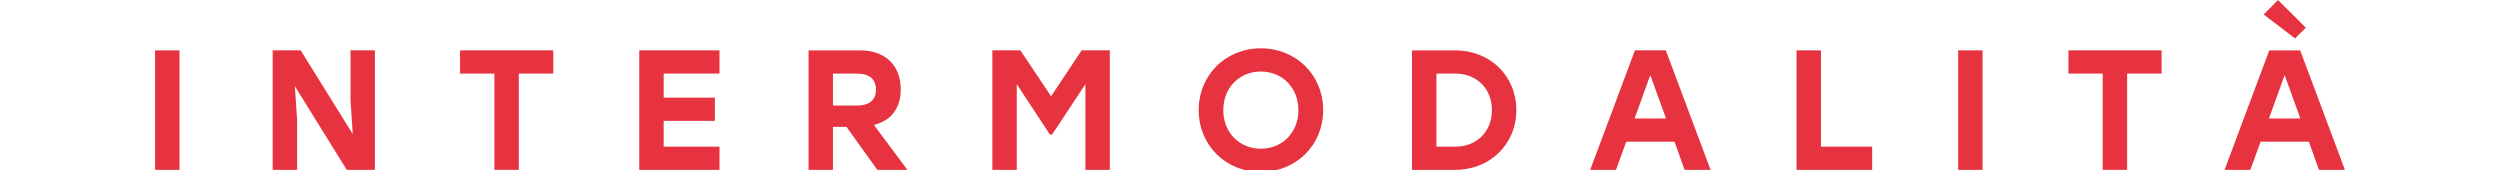
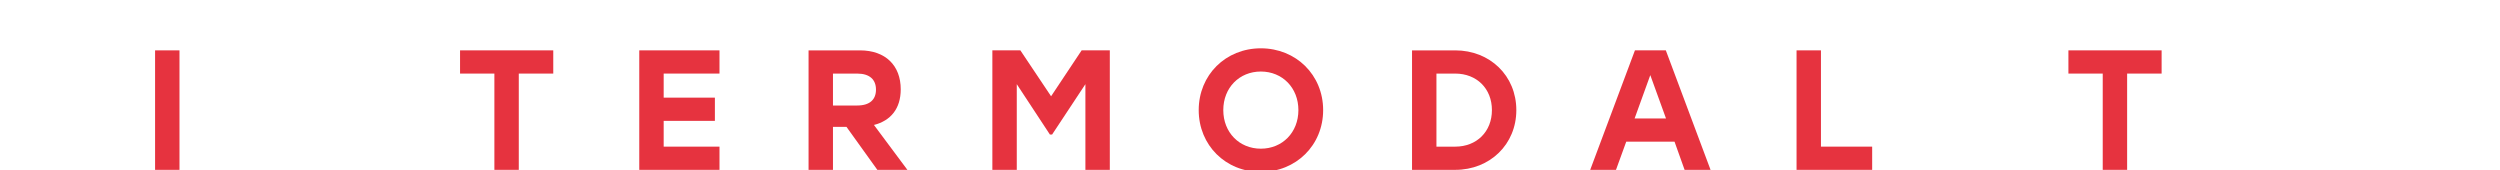
<svg xmlns="http://www.w3.org/2000/svg" width="100%" height="100%" viewBox="0 0 1745 119" version="1.1" xml:space="preserve" style="fill-rule:evenodd;clip-rule:evenodd;stroke-linejoin:round;stroke-miterlimit:2;">
  <g>
    <rect id="Rettangolo_36" x="108.247" y="35.154" width="17.035" height="83.406" style="fill:#e6333f;" />
-     <path id="Tracciato_15" d="M244.659,35.15l0,34.917l1.549,23.474l-36.345,-58.391l-19.537,-0l0,83.407l17.041,-0l0,-34.916l-1.548,-23.468l36.22,58.383l19.655,-0l0,-83.406l-17.035,-0Z" style="fill:#e6333f;fill-rule:nonzero;" />
    <path id="Tracciato_16" d="M321.118,35.15l0,16.208l23.961,0l0,67.2l17.03,0l0,-67.2l24.07,0l0,-16.208l-65.061,-0Z" style="fill:#e6333f;fill-rule:nonzero;" />
    <path id="Tracciato_17" d="M446.21,35.15l0,83.407l55.995,0l0,-16.207l-38.961,0l0,-17.988l35.744,0l0,-16.212l-35.744,0l0,-16.8l38.96,0l0,-16.2l-55.994,0Z" style="fill:#e6333f;fill-rule:nonzero;" />
    <g id="Raggruppa_21">
      <path id="Tracciato_18" d="M590.825,88.531l-9.411,0l0,30.032l-17.035,0l0,-83.408l35.857,0c17.875,0 28.477,10.6 28.477,27.167c0,13.58 -7.022,21.919 -18.7,24.9l23.355,31.342l-20.975,-0l-21.568,-30.033Zm-9.411,-14.89l16.922,0c8.934,0 13.1,-4.289 13.1,-11.079c0,-6.915 -4.294,-11.2 -13.1,-11.2l-16.922,0l0,22.279Z" style="fill:#e6333f;fill-rule:nonzero;" />
      <path id="Tracciato_19" d="M774.651,35.151l0,83.407l-17.04,0l0,-59.813l-23.235,35.148l-1.549,0l-23.116,-35.148l0,59.813l-17.041,0l0,-83.407l19.548,0l21.443,32.052l21.323,-32.052l19.667,0Z" style="fill:#e6333f;fill-rule:nonzero;" />
      <path id="Tracciato_20" d="M923.555,76.86c-0.001,24.546 -18.948,43.135 -43.488,43.135c-24.54,0 -43.367,-18.593 -43.367,-43.135c0,-24.542 18.822,-43.139 43.368,-43.139c24.546,-0 43.487,18.59 43.487,43.135m-69.7,-0c0,15.611 11.2,26.928 26.214,26.928c15.014,0 26.212,-11.316 26.212,-26.924c0,-15.608 -11.2,-26.928 -26.214,-26.928c-15.014,-0 -26.213,11.313 -26.213,26.928" style="fill:#e6333f;fill-rule:nonzero;" />
      <path id="Tracciato_21" d="M1058.4,76.855c-0.001,23.831 -18.352,41.7 -42.66,41.7l-30.141,0l0,-83.4l30.139,0c24.308,0 42.659,17.75 42.659,41.7m-17.035,0c0,-15.016 -10.608,-25.5 -25.624,-25.5l-13.1,0l0,51l13.1,-0c15.016,-0 25.624,-10.483 25.624,-25.5" style="fill:#e6333f;fill-rule:nonzero;" />
      <path id="Tracciato_22" d="M1168.83,98.901l-33.719,0l-7.153,19.654l-17.994,0l31.217,-83.4l21.568,0l31.217,83.4l-18.114,0l-7.022,-19.654Zm-5.956,-16.207l-10.972,-30.264l-10.953,30.264l21.925,0Z" style="fill:#e6333f;fill-rule:nonzero;" />
      <path id="Tracciato_23" d="M1306.77,102.353l0,16.207l-52.778,0l0,-83.407l17.035,-0l0,67.2l35.743,-0Z" style="fill:#e6333f;fill-rule:nonzero;" />
-       <rect id="Rettangolo_37" x="1366.8" y="35.154" width="17.035" height="83.406" style="fill:#e6333f;" />
      <path id="Tracciato_24" d="M1508.81,51.358l-24.072,0l-0.001,67.2l-17.031,0l0,-67.2l-23.95,0l0,-16.208l65.054,-0l0,16.208Z" style="fill:#e6333f;fill-rule:nonzero;" />
-       <path id="Tracciato_25" d="M1611.61,98.903l-33.72,0l-7.148,19.656l-17.993,0l31.211,-83.4l21.571,0l31.223,83.4l-18.117,0l-7.028,-19.656Zm-9.649,-72.089l-21.928,-16.685l10.01,-10.126l19.423,19.3l-7.504,7.511Zm3.693,55.882l-10.966,-30.266l-10.957,30.264l21.923,0.002Z" style="fill:#e6333f;fill-rule:nonzero;" />
    </g>
  </g>
</svg>